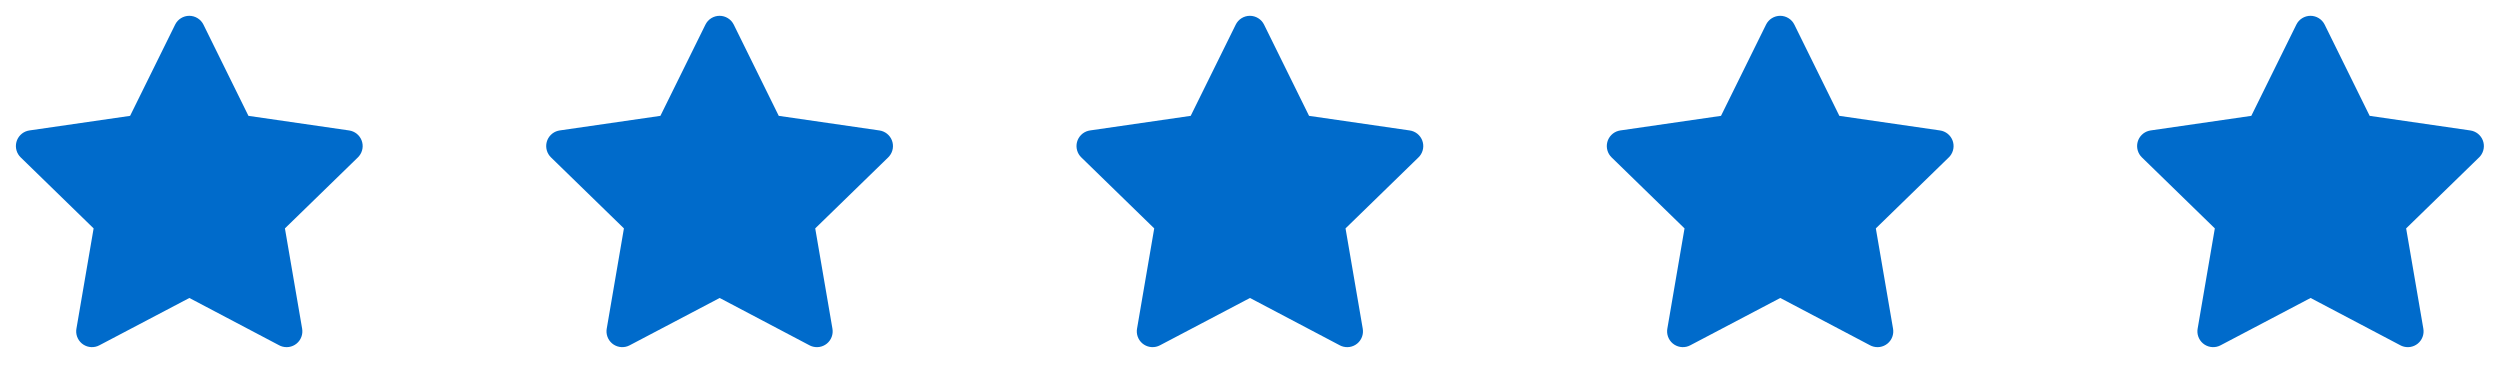
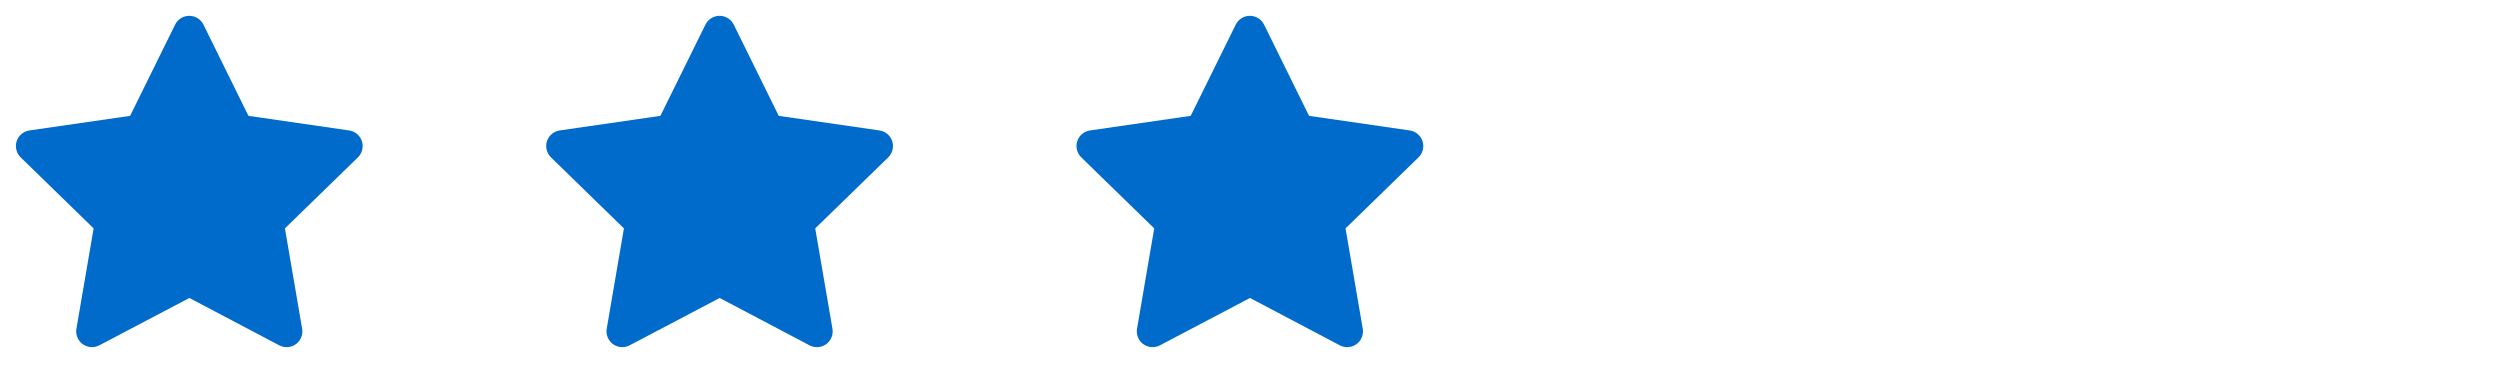
<svg xmlns="http://www.w3.org/2000/svg" width="132" height="20" viewBox="0 0 132 20" fill="none">
  <g clip-path="url(#clip0_554_789)">
    <path d="M6.869 6.117L1.553 6.887L1.458 6.907C1.316 6.944 1.186 7.019 1.082 7.124C0.978 7.228 0.903 7.359 0.866 7.501C0.829 7.644 0.83 7.794 0.87 7.936C0.909 8.078 0.986 8.207 1.092 8.31L4.943 12.059L4.035 17.355L4.024 17.447C4.015 17.594 4.046 17.741 4.113 17.873C4.18 18.005 4.28 18.116 4.404 18.196C4.529 18.276 4.672 18.322 4.819 18.328C4.967 18.335 5.114 18.302 5.244 18.233L9.999 15.733L14.743 18.233L14.827 18.272C14.964 18.326 15.114 18.342 15.26 18.32C15.406 18.297 15.543 18.236 15.658 18.143C15.773 18.049 15.861 17.927 15.912 17.789C15.964 17.65 15.978 17.501 15.953 17.355L15.044 12.059L18.898 8.309L18.962 8.238C19.055 8.124 19.116 7.987 19.139 7.841C19.162 7.696 19.145 7.547 19.092 7.41C19.038 7.272 18.949 7.152 18.834 7.06C18.718 6.969 18.581 6.909 18.435 6.888L13.118 6.117L10.742 1.3C10.673 1.16 10.566 1.043 10.434 0.961C10.302 0.879 10.15 0.835 9.994 0.835C9.839 0.835 9.686 0.879 9.554 0.961C9.422 1.043 9.315 1.16 9.247 1.3L6.869 6.117Z" fill="#006BCB" />
  </g>
  <g clip-path="url(#clip1_554_789)">
    <path d="M34.869 6.117L29.552 6.887L29.458 6.907C29.316 6.944 29.186 7.019 29.082 7.124C28.978 7.228 28.903 7.359 28.866 7.501C28.829 7.644 28.83 7.794 28.87 7.936C28.909 8.078 28.986 8.207 29.092 8.31L32.943 12.059L32.035 17.355L32.024 17.447C32.016 17.594 32.046 17.741 32.113 17.873C32.18 18.005 32.28 18.116 32.404 18.196C32.529 18.276 32.672 18.322 32.819 18.328C32.967 18.335 33.114 18.302 33.244 18.233L37.999 15.733L42.743 18.233L42.827 18.272C42.964 18.326 43.114 18.342 43.26 18.32C43.406 18.297 43.543 18.236 43.658 18.143C43.773 18.049 43.861 17.927 43.912 17.789C43.964 17.65 43.978 17.501 43.953 17.355L43.044 12.059L46.898 8.309L46.962 8.238C47.055 8.124 47.116 7.987 47.139 7.841C47.162 7.696 47.145 7.547 47.092 7.41C47.038 7.272 46.949 7.152 46.834 7.06C46.718 6.969 46.581 6.909 46.435 6.888L41.118 6.117L38.742 1.3C38.673 1.16 38.566 1.043 38.434 0.961C38.302 0.879 38.15 0.835 37.994 0.835C37.839 0.835 37.686 0.879 37.554 0.961C37.422 1.043 37.316 1.16 37.247 1.3L34.869 6.117Z" fill="#006BCB" />
  </g>
  <g clip-path="url(#clip2_554_789)">
    <path d="M62.869 6.117L57.553 6.887L57.458 6.907C57.316 6.944 57.186 7.019 57.082 7.124C56.978 7.228 56.903 7.359 56.866 7.501C56.829 7.644 56.83 7.794 56.87 7.936C56.909 8.078 56.986 8.207 57.092 8.31L60.943 12.059L60.035 17.355L60.024 17.447C60.016 17.594 60.046 17.741 60.113 17.873C60.18 18.005 60.28 18.116 60.404 18.196C60.529 18.276 60.672 18.322 60.819 18.328C60.967 18.335 61.114 18.302 61.244 18.233L65.999 15.733L70.743 18.233L70.827 18.272C70.964 18.326 71.114 18.342 71.26 18.32C71.406 18.297 71.543 18.236 71.658 18.143C71.773 18.049 71.861 17.927 71.912 17.789C71.964 17.65 71.978 17.501 71.953 17.355L71.044 12.059L74.897 8.309L74.963 8.238C75.055 8.124 75.116 7.987 75.139 7.841C75.162 7.696 75.145 7.547 75.092 7.41C75.038 7.272 74.949 7.152 74.834 7.06C74.718 6.969 74.581 6.909 74.435 6.888L69.118 6.117L66.742 1.3C66.673 1.16 66.567 1.043 66.434 0.961C66.302 0.879 66.15 0.835 65.994 0.835C65.839 0.835 65.686 0.879 65.554 0.961C65.422 1.043 65.316 1.16 65.247 1.3L62.869 6.117Z" fill="#006BCB" />
  </g>
  <g clip-path="url(#clip3_554_789)">
    <path d="M90.869 6.117L85.552 6.887L85.458 6.907C85.316 6.944 85.186 7.019 85.082 7.124C84.978 7.228 84.903 7.359 84.866 7.501C84.829 7.644 84.83 7.794 84.87 7.936C84.909 8.078 84.986 8.207 85.092 8.31L88.943 12.059L88.035 17.355L88.024 17.447C88.016 17.594 88.046 17.741 88.113 17.873C88.18 18.005 88.28 18.116 88.404 18.196C88.529 18.276 88.672 18.322 88.819 18.328C88.967 18.335 89.114 18.302 89.244 18.233L93.999 15.733L98.743 18.233L98.827 18.272C98.964 18.326 99.114 18.342 99.26 18.32C99.406 18.297 99.543 18.236 99.658 18.143C99.773 18.049 99.861 17.927 99.912 17.789C99.964 17.65 99.978 17.501 99.953 17.355L99.044 12.059L102.898 8.309L102.963 8.238C103.055 8.124 103.116 7.987 103.139 7.841C103.162 7.696 103.145 7.547 103.092 7.41C103.038 7.272 102.949 7.152 102.834 7.06C102.718 6.969 102.581 6.909 102.435 6.888L97.118 6.117L94.742 1.3C94.673 1.16 94.567 1.043 94.434 0.961C94.302 0.879 94.15 0.835 93.994 0.835C93.839 0.835 93.686 0.879 93.554 0.961C93.422 1.043 93.316 1.16 93.247 1.3L90.869 6.117Z" fill="#006BCB" />
  </g>
  <g clip-path="url(#clip4_554_789)">
-     <path d="M118.869 6.117L113.553 6.887L113.458 6.907C113.316 6.944 113.186 7.019 113.082 7.124C112.978 7.228 112.903 7.359 112.866 7.501C112.829 7.644 112.83 7.794 112.87 7.936C112.909 8.078 112.986 8.207 113.092 8.31L116.943 12.059L116.035 17.355L116.024 17.447C116.015 17.594 116.046 17.741 116.113 17.873C116.18 18.005 116.28 18.116 116.404 18.196C116.529 18.276 116.672 18.322 116.819 18.328C116.967 18.335 117.114 18.302 117.244 18.233L121.999 15.733L126.743 18.233L126.827 18.272C126.964 18.326 127.114 18.342 127.26 18.32C127.406 18.297 127.543 18.236 127.658 18.143C127.773 18.049 127.861 17.927 127.912 17.789C127.964 17.65 127.978 17.501 127.953 17.355L127.044 12.059L130.898 8.309L130.963 8.238C131.055 8.124 131.116 7.987 131.139 7.841C131.162 7.696 131.145 7.547 131.092 7.41C131.038 7.272 130.949 7.152 130.834 7.06C130.718 6.969 130.581 6.909 130.435 6.888L125.118 6.117L122.742 1.3C122.673 1.16 122.566 1.043 122.434 0.961C122.302 0.879 122.15 0.835 121.994 0.835C121.839 0.835 121.686 0.879 121.554 0.961C121.422 1.043 121.315 1.16 121.247 1.3L118.869 6.117Z" fill="#006BCB" />
-   </g>
+     </g>
  <defs>
    <clipPath id="clip0_554_789">
      <rect width="20" height="20" fill="white" />
    </clipPath>
    <clipPath id="clip1_554_789">
      <rect width="20" height="20" fill="white" transform="translate(28)" />
    </clipPath>
    <clipPath id="clip2_554_789">
      <rect width="20" height="20" fill="white" transform="translate(56)" />
    </clipPath>
    <clipPath id="clip3_554_789">
-       <rect width="20" height="20" fill="white" transform="translate(84)" />
-     </clipPath>
+       </clipPath>
    <clipPath id="clip4_554_789">
-       <rect width="20" height="20" fill="white" transform="translate(112)" />
-     </clipPath>
+       </clipPath>
  </defs>
</svg>